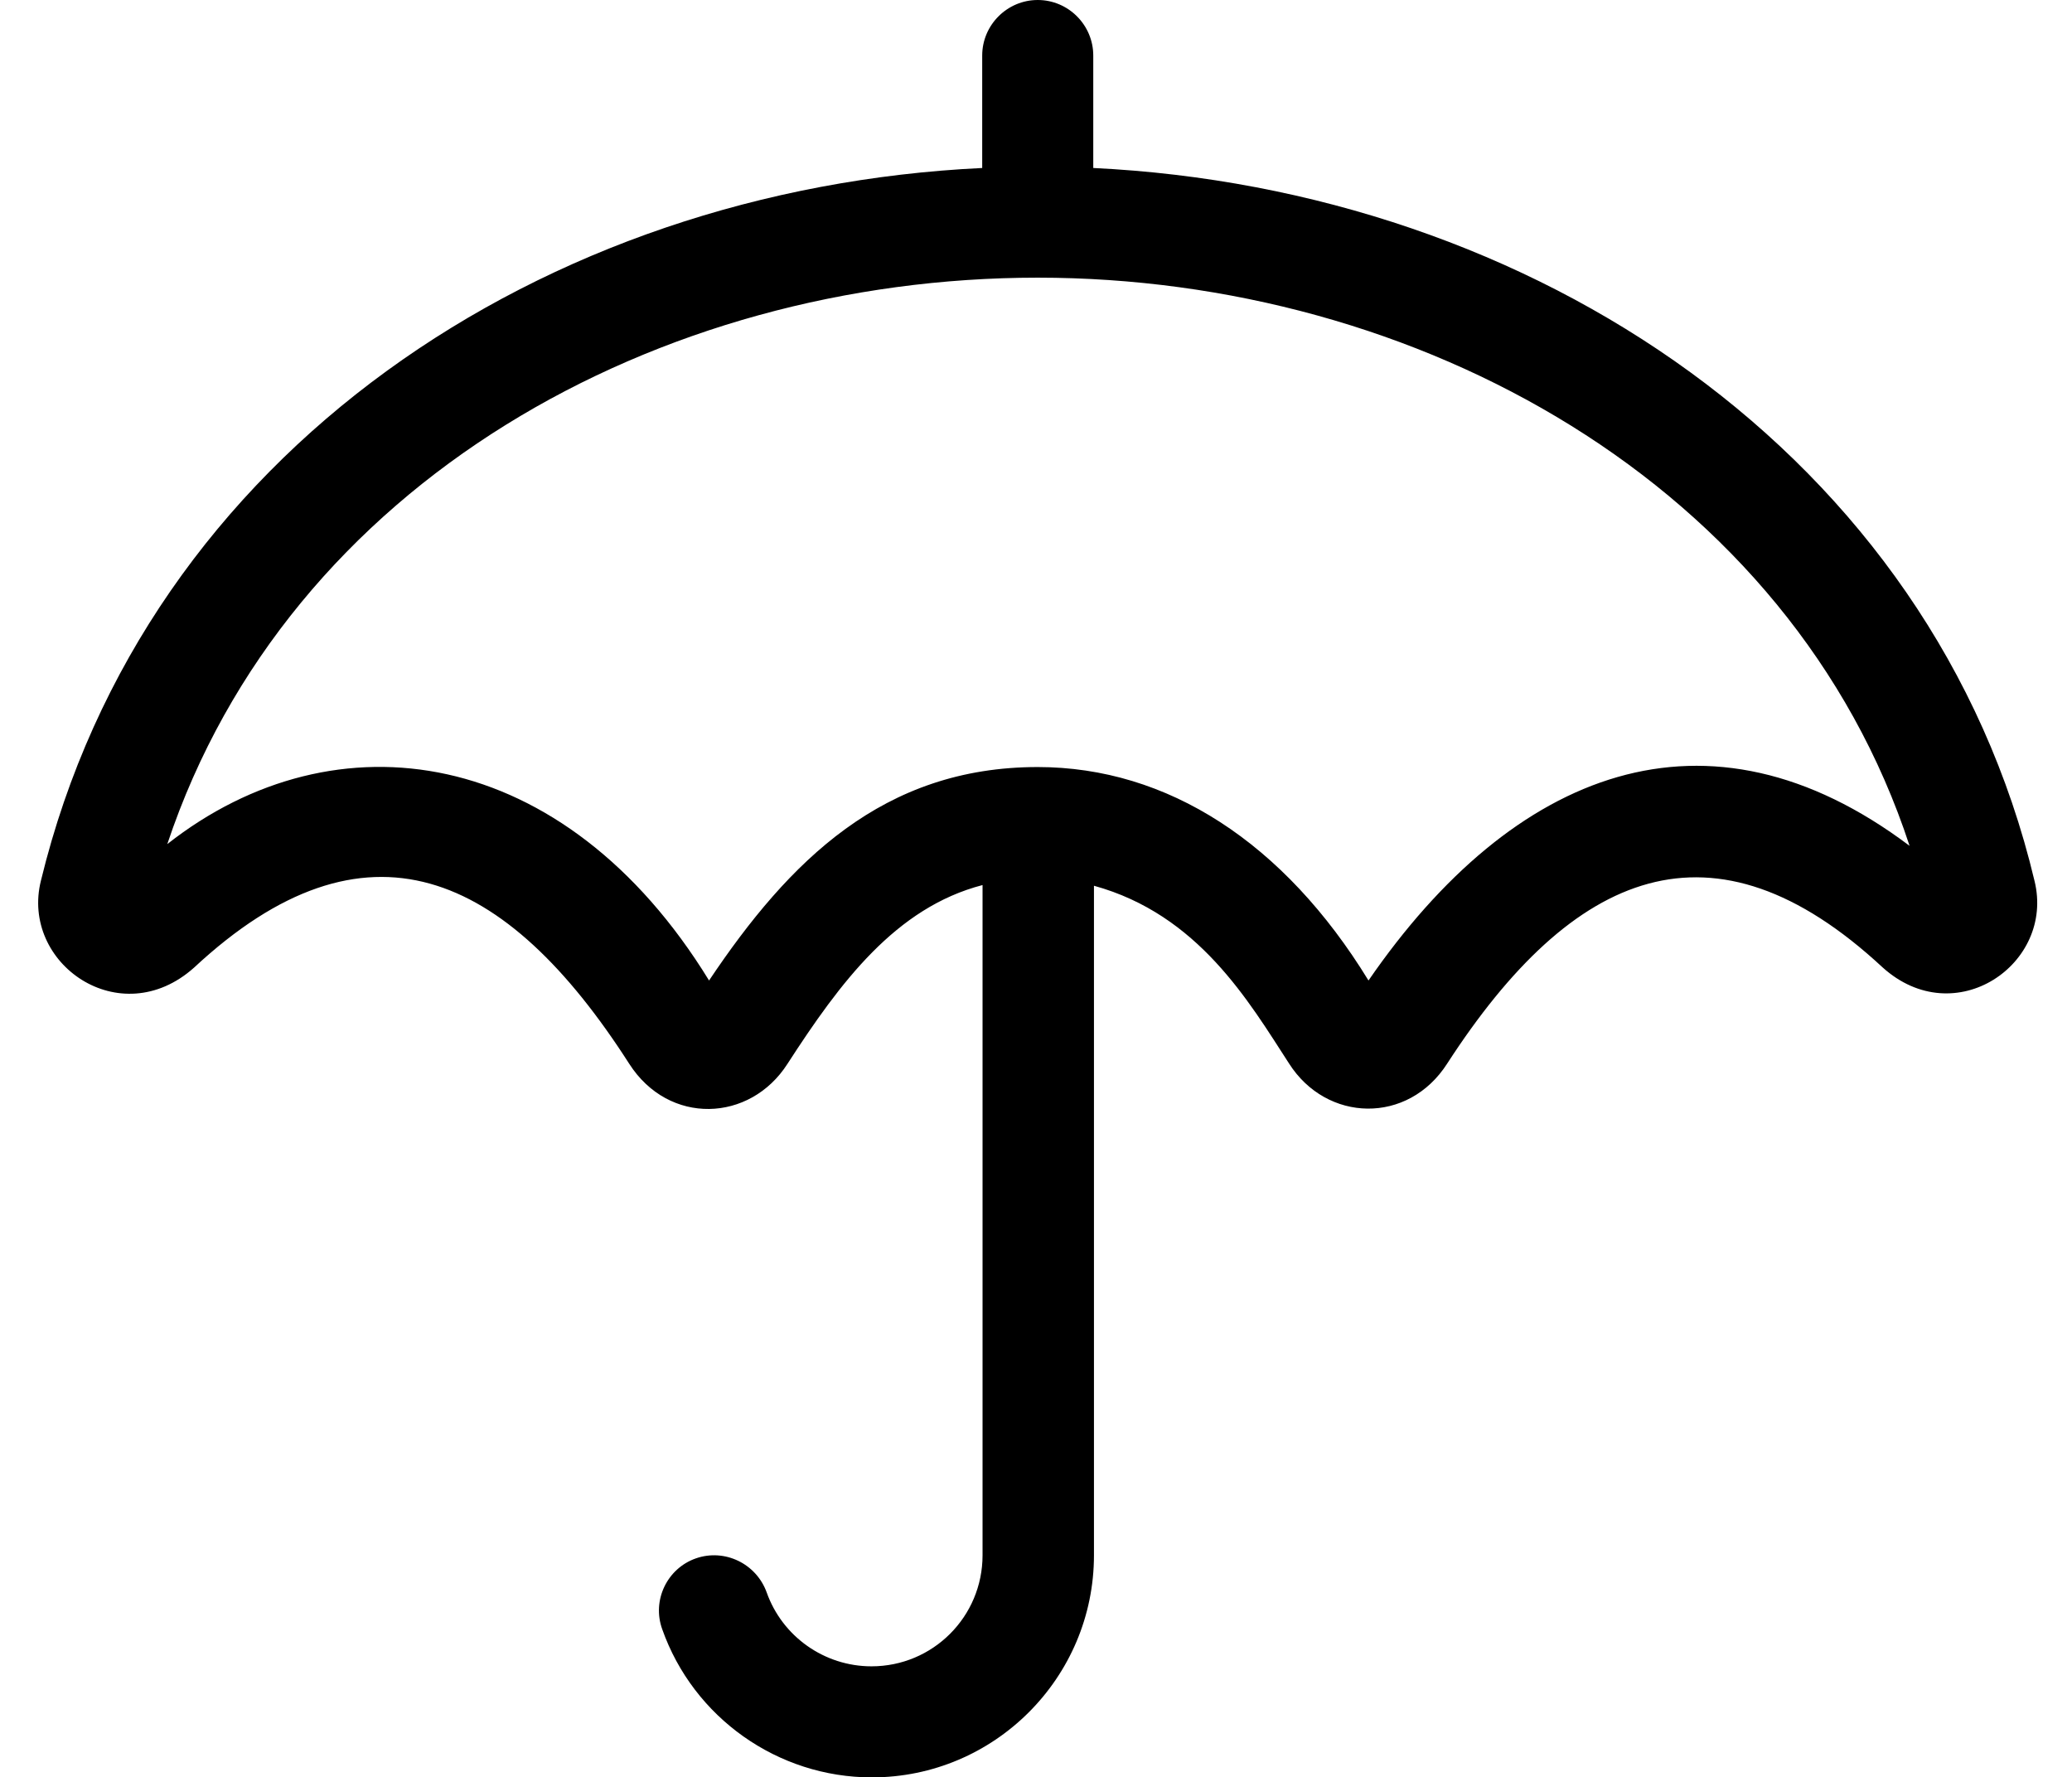
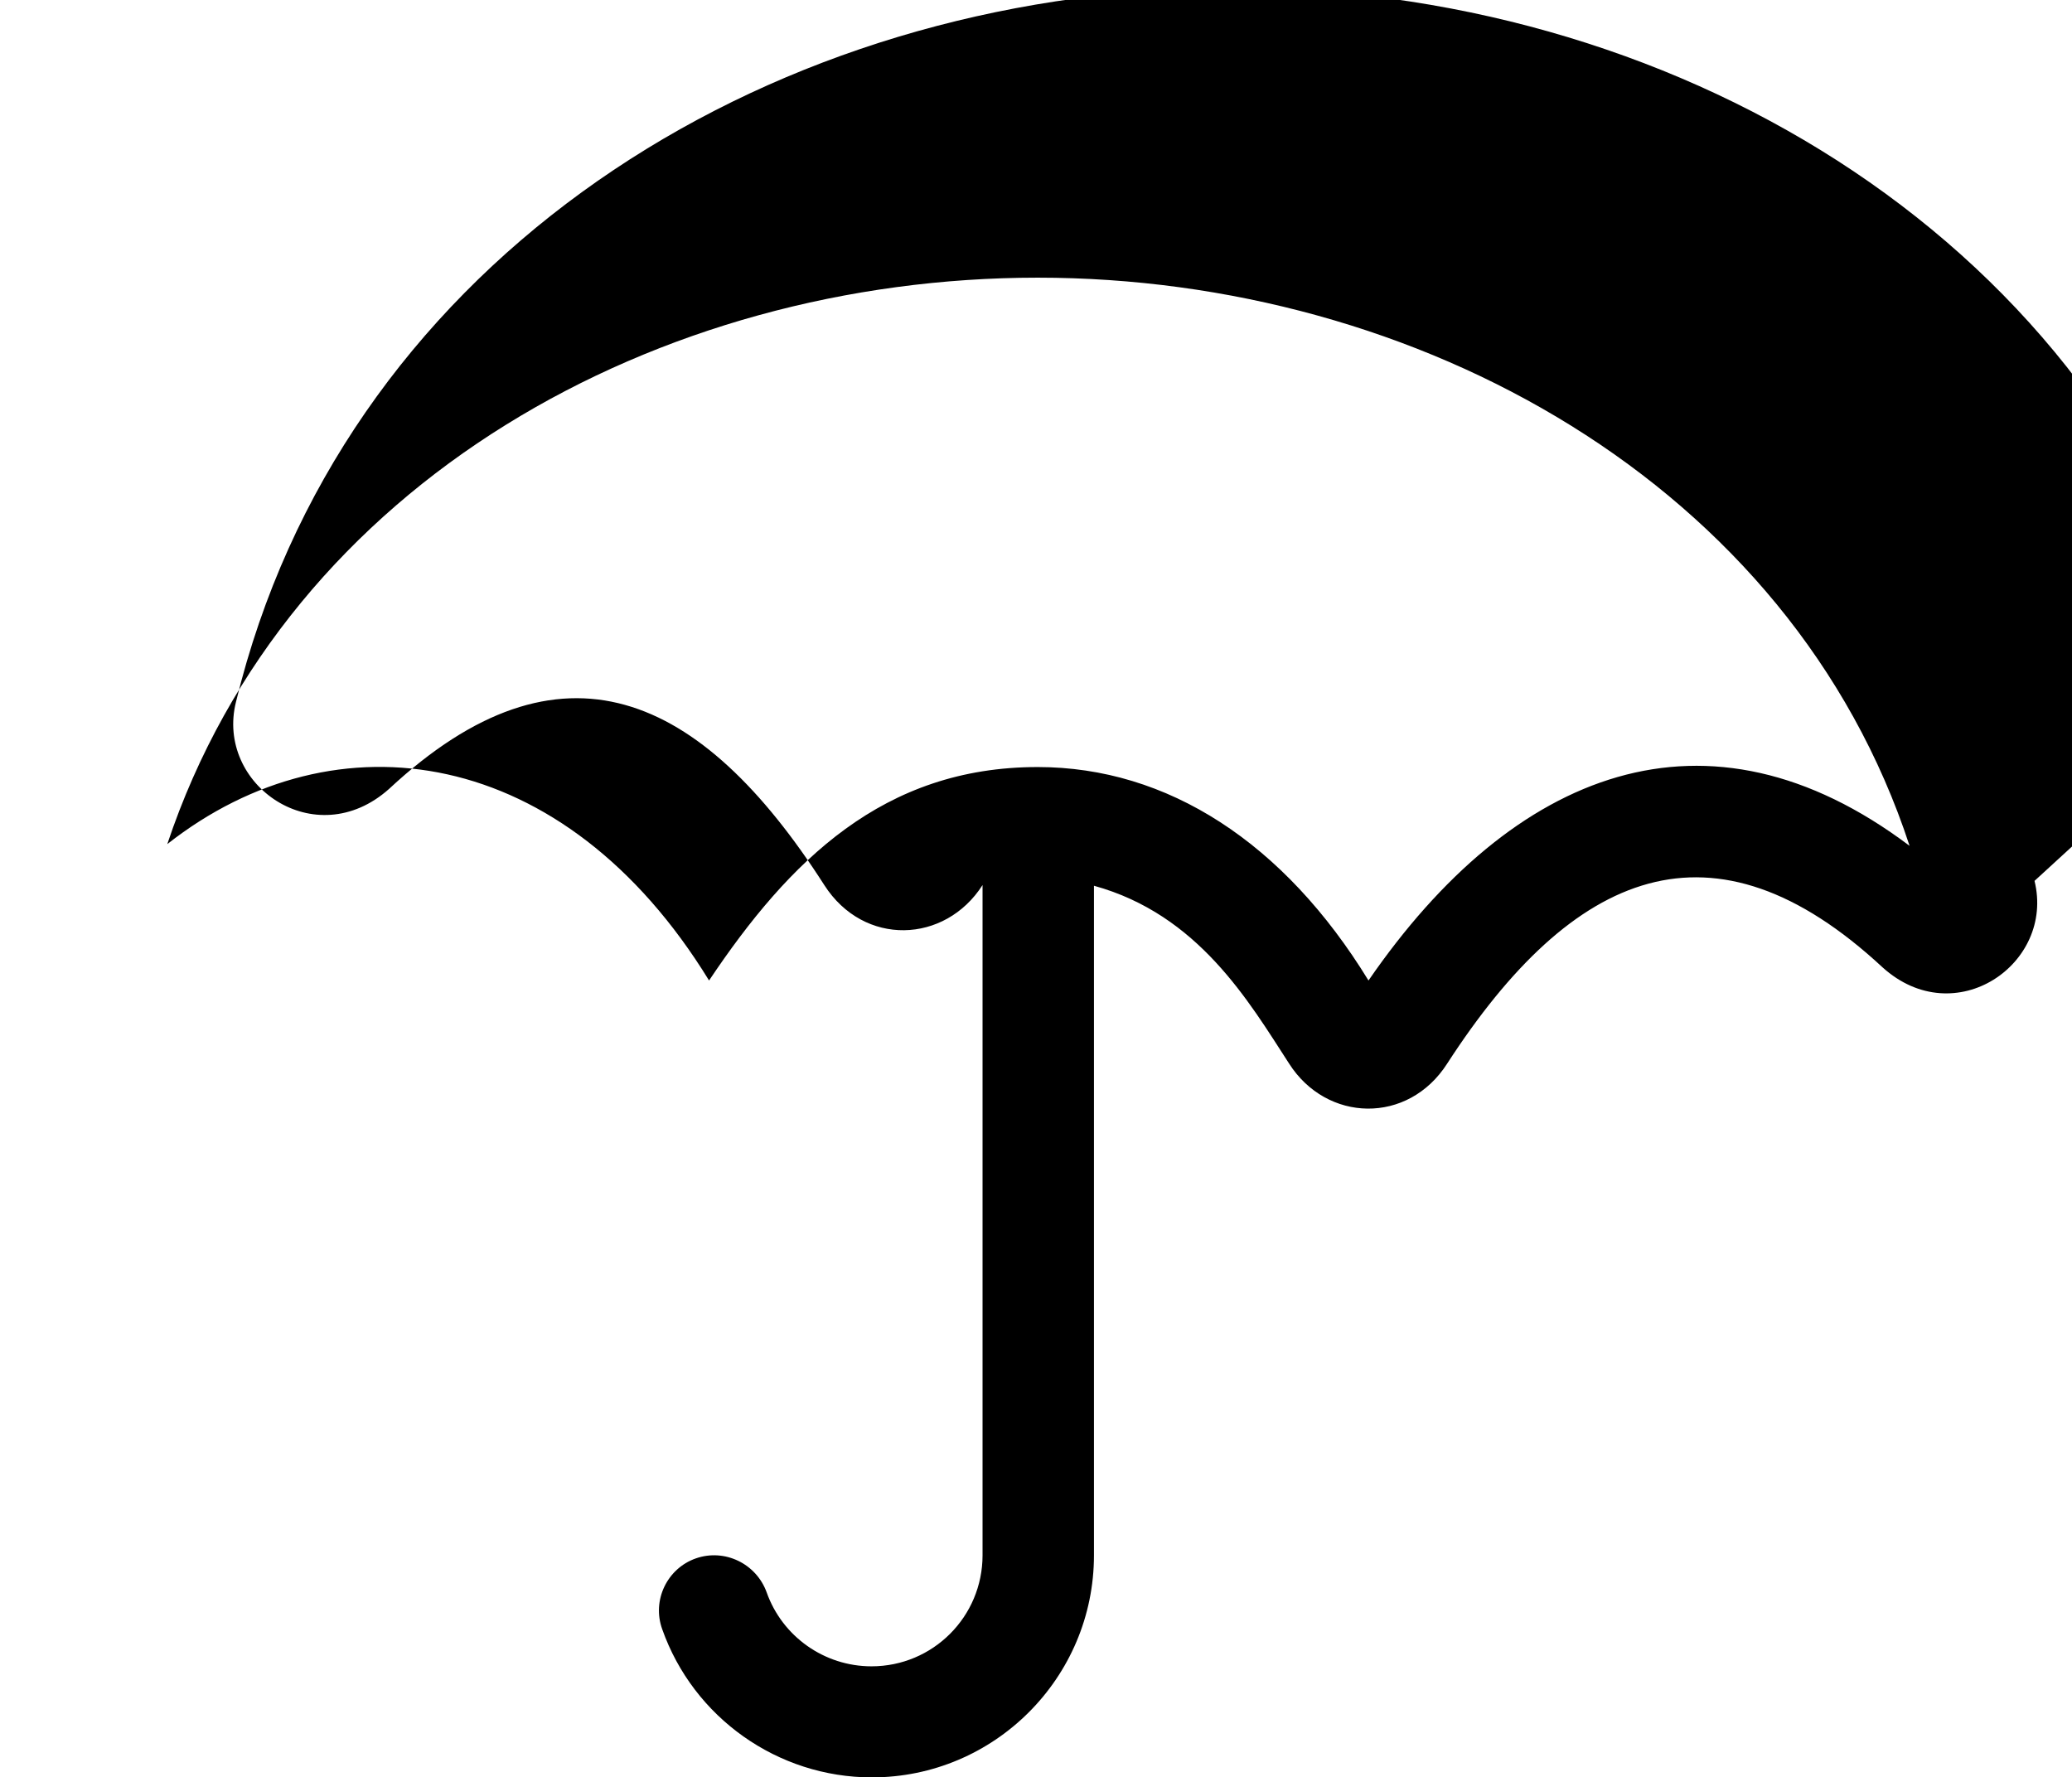
<svg xmlns="http://www.w3.org/2000/svg" version="1.1" viewBox="-11 0 597 512">
-   <path fill="currentColor" d="M575.2 253.8c5.899 23.9 -22.9 43.8 -43.8 24.9c-48.801 -45.3 -89.2 -28.2 -125.4 27.7c-11.3 17.699 -34.8 17 -45.6 0c-11.601 -17.9 -26.101 -42.9 -56.2 -51.2v192.899c0 35.301 -28.7 64 -64 64 c-27.101 0 -51.4 -17.199 -60.4 -42.699c-3 -8.301 1.4 -17.5 9.7 -20.4s17.4 1.5 20.4 9.8c4.5 12.7 16.6 21.3 30.199 21.3c17.7 0 32 -14.3 32 -32v-193.1c-25 6.5 -41 28 -56.199 51.5 c-10.801 16.9 -34.2 17.8 -45.601 0c-35.5 -55.4 -75.899 -73.8 -125.399 -27.7c-21.301 19 -50.101 -1.2 -44.101 -25.1c30.101 -123.8 145.2 -199.3 271.2 -205.3v-32.4c0 -8.8 7.2 -16 16 -16s16 7.2 16 16v32.4 c126.5 6.1 241.9 82.399 271.2 205.399zM383.3 282.5c41.8 -60.7 97.601 -82.7 155.9 -38.8c-34.2 -104.4 -141.9 -163.7 -251.2 -163.7c-109.2 0 -215.9 58.7 -250.8 163.2c48.6 -38.2 114.5 -28.5 156.1 39.3 c23.101 -34.5 50.2 -61.5 94.7 -61.5c37.4 0 71 21.8 95.3 61.5z" />
+   <path fill="currentColor" d="M575.2 253.8c5.899 23.9 -22.9 43.8 -43.8 24.9c-48.801 -45.3 -89.2 -28.2 -125.4 27.7c-11.3 17.699 -34.8 17 -45.6 0c-11.601 -17.9 -26.101 -42.9 -56.2 -51.2v192.899c0 35.301 -28.7 64 -64 64 c-27.101 0 -51.4 -17.199 -60.4 -42.699c-3 -8.301 1.4 -17.5 9.7 -20.4s17.4 1.5 20.4 9.8c4.5 12.7 16.6 21.3 30.199 21.3c17.7 0 32 -14.3 32 -32v-193.1c-10.801 16.9 -34.2 17.8 -45.601 0c-35.5 -55.4 -75.899 -73.8 -125.399 -27.7c-21.301 19 -50.101 -1.2 -44.101 -25.1c30.101 -123.8 145.2 -199.3 271.2 -205.3v-32.4c0 -8.8 7.2 -16 16 -16s16 7.2 16 16v32.4 c126.5 6.1 241.9 82.399 271.2 205.399zM383.3 282.5c41.8 -60.7 97.601 -82.7 155.9 -38.8c-34.2 -104.4 -141.9 -163.7 -251.2 -163.7c-109.2 0 -215.9 58.7 -250.8 163.2c48.6 -38.2 114.5 -28.5 156.1 39.3 c23.101 -34.5 50.2 -61.5 94.7 -61.5c37.4 0 71 21.8 95.3 61.5z" />
</svg>